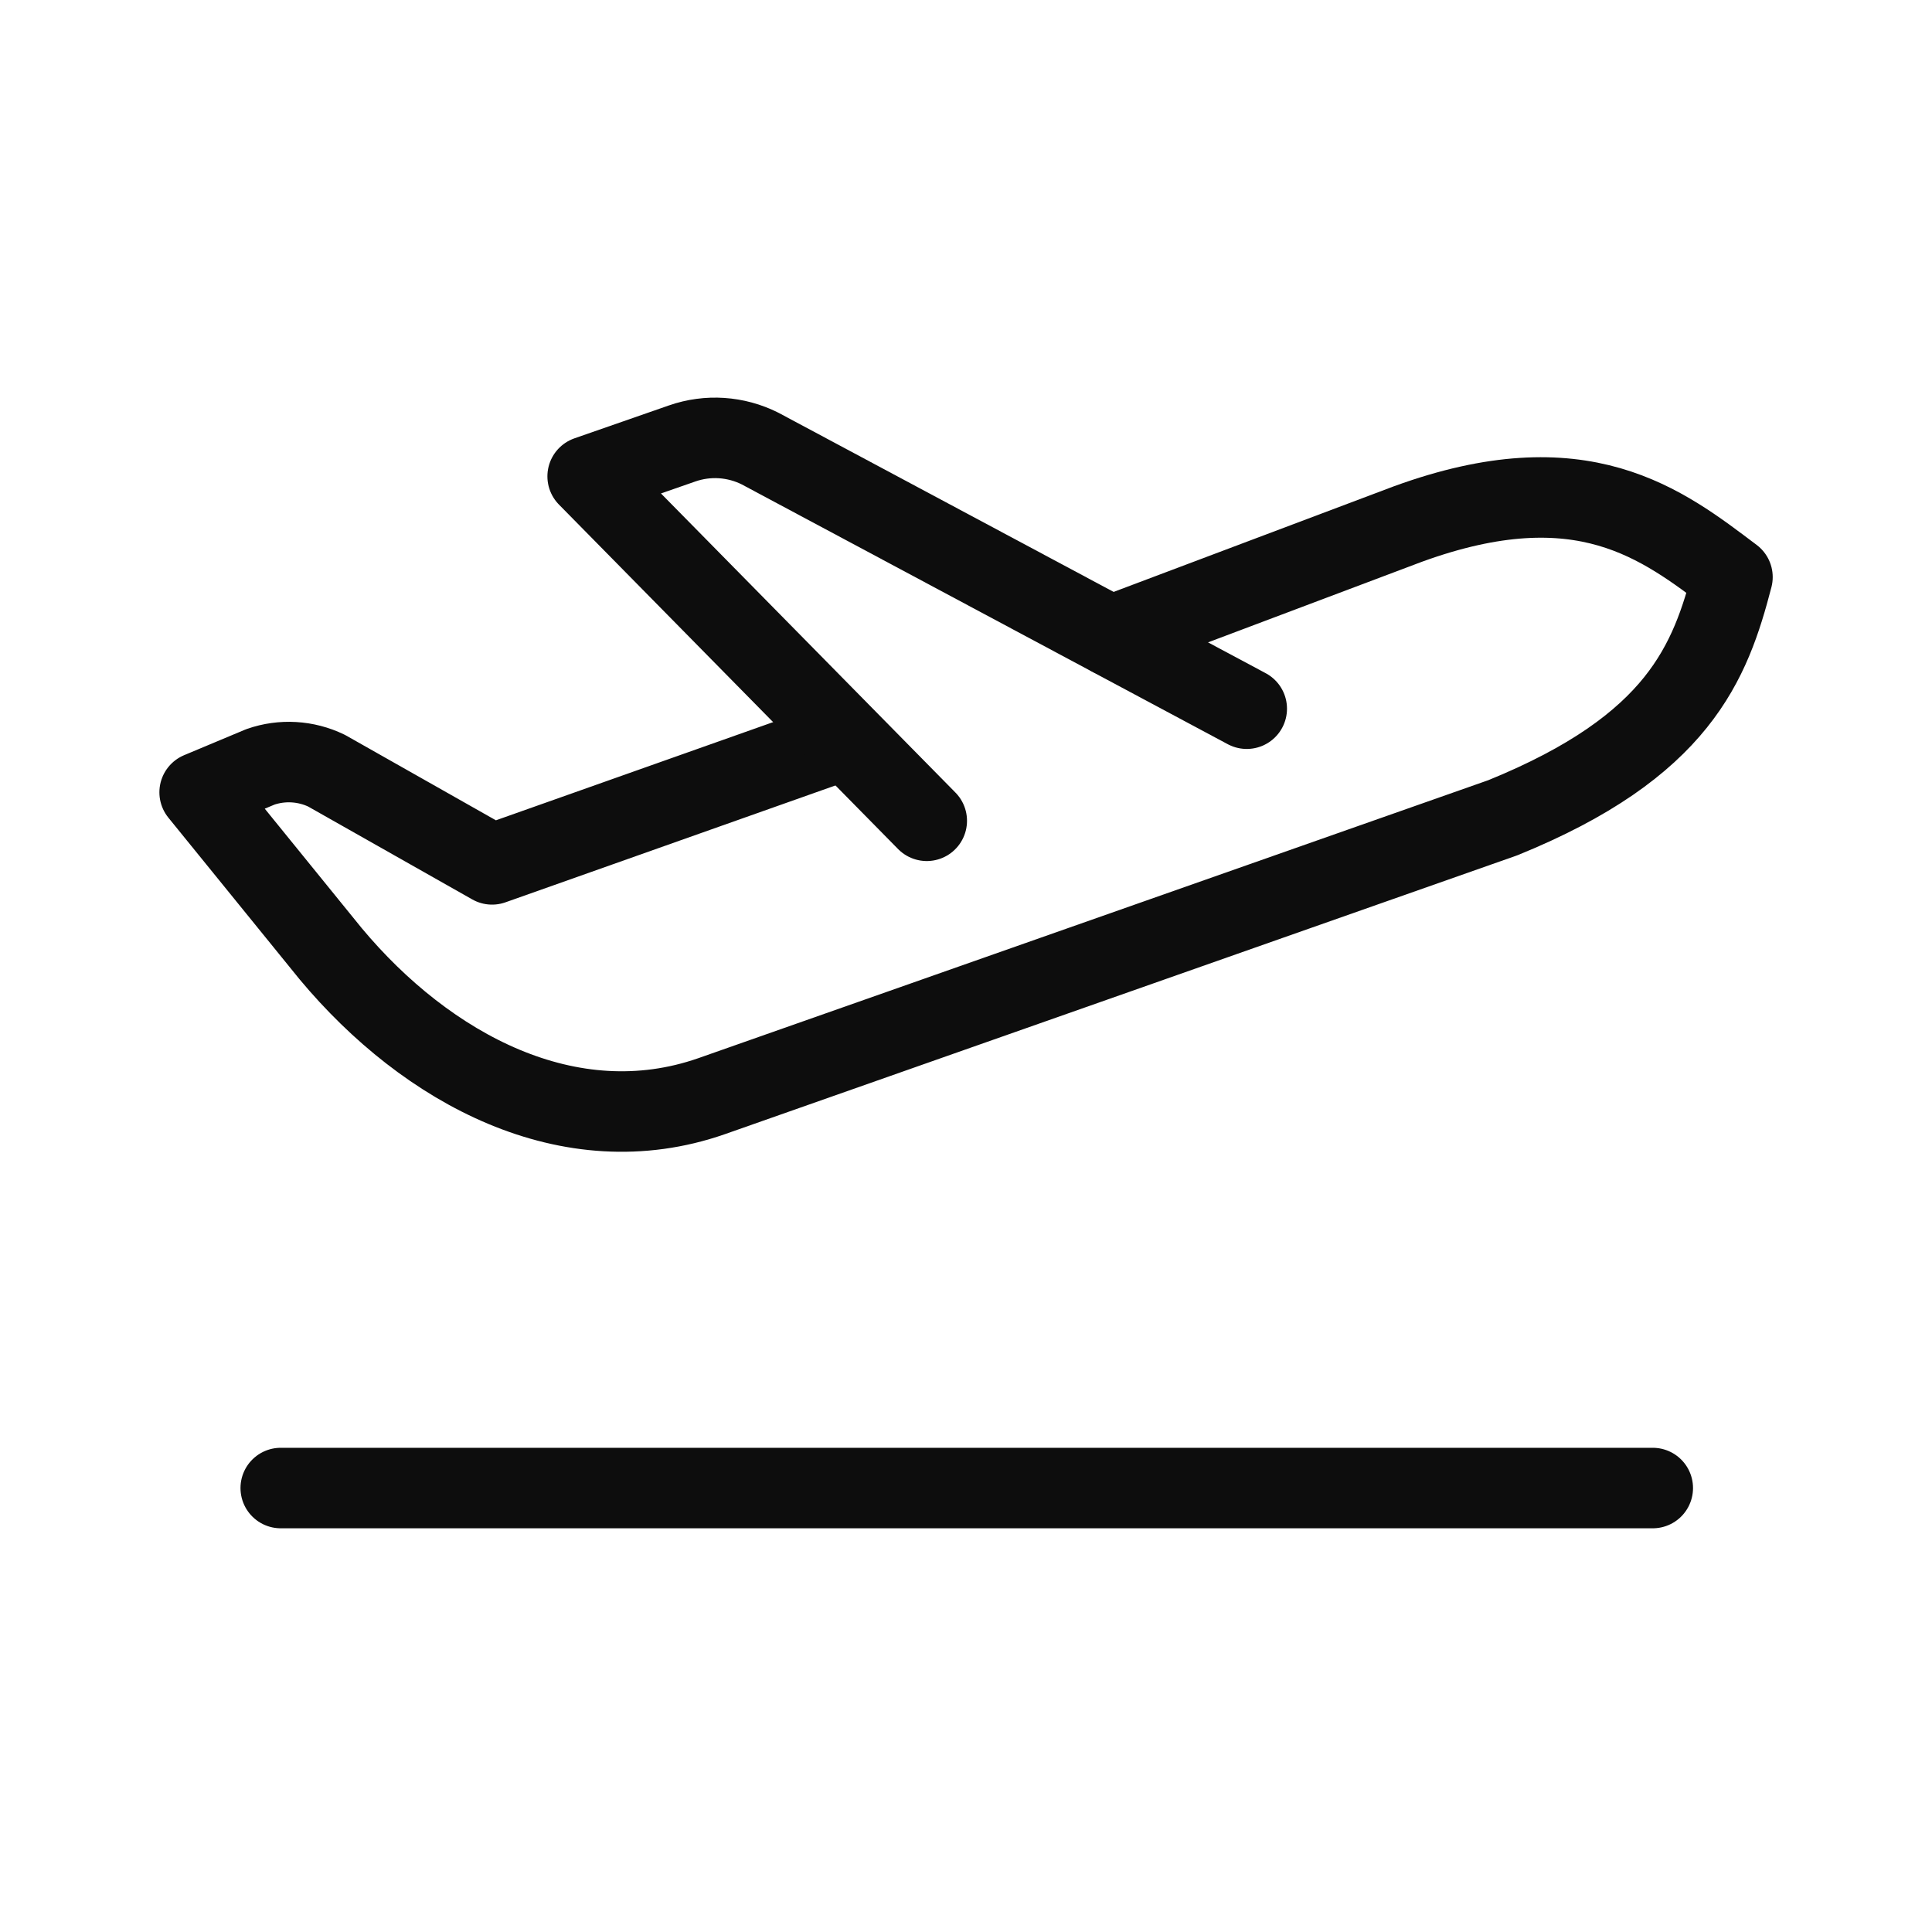
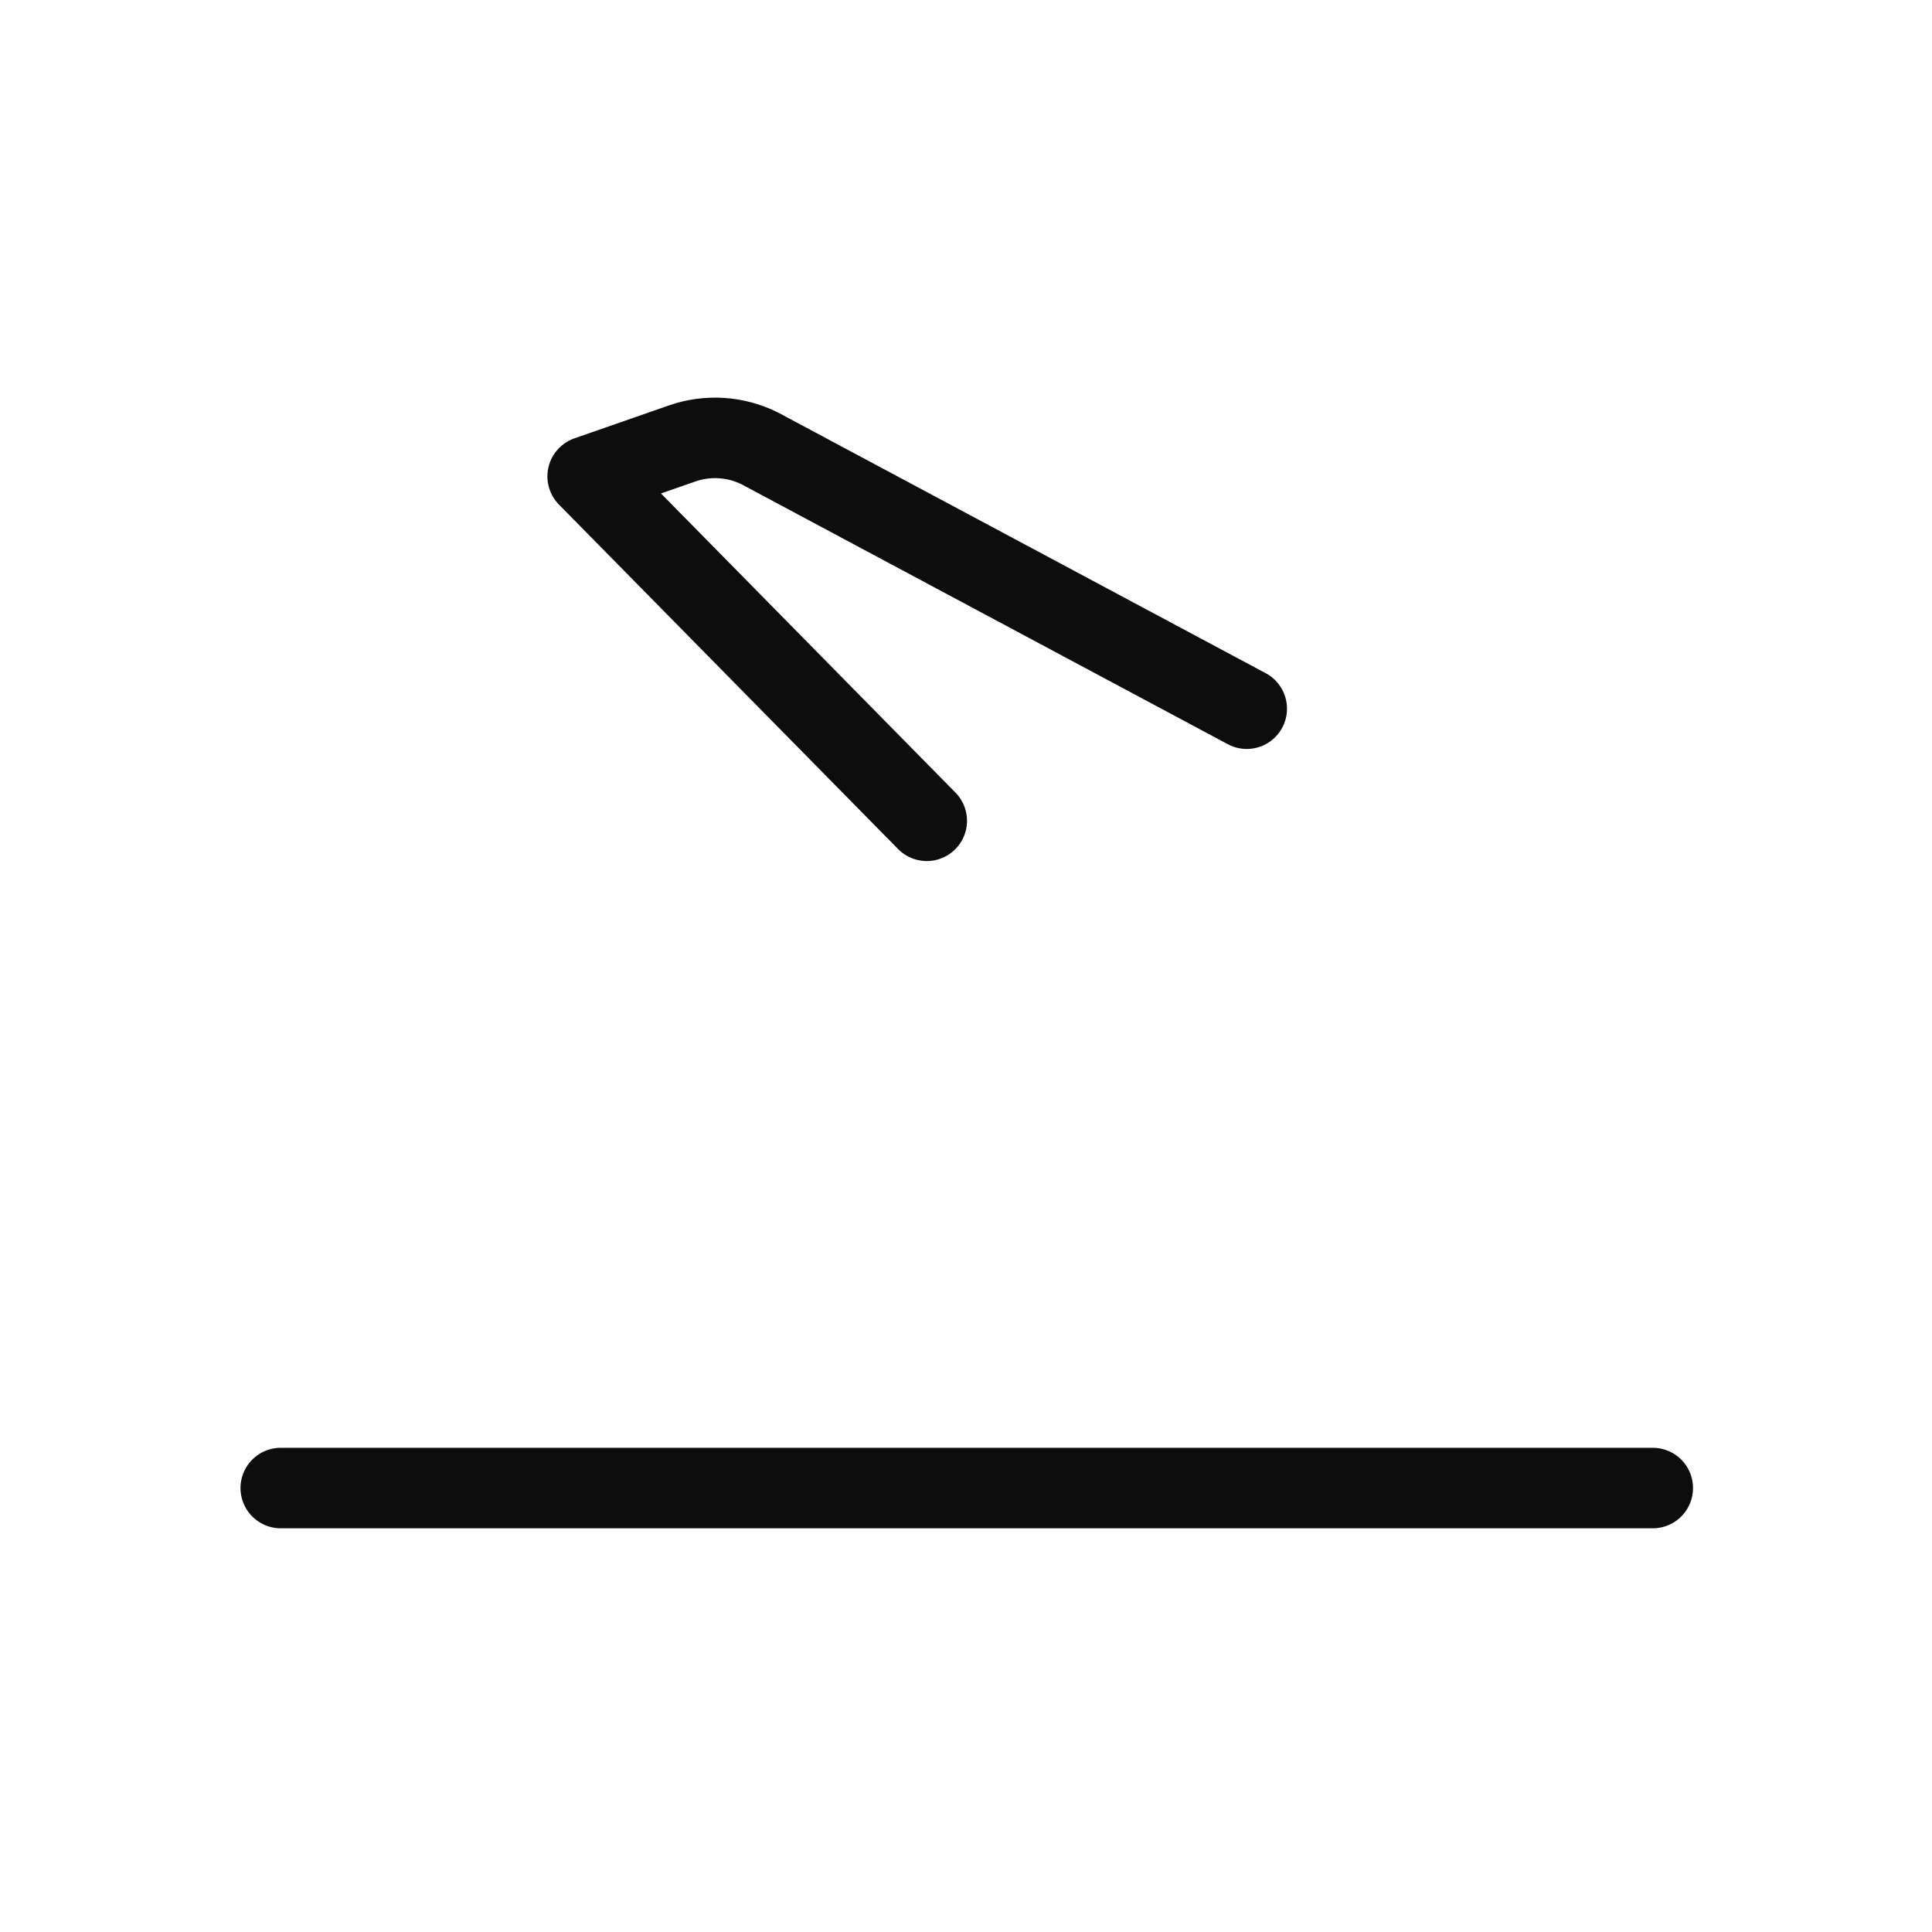
<svg xmlns="http://www.w3.org/2000/svg" id="uuid-d98eb329-c446-48da-9082-6e91a69ad2a6" width="192" height="192" viewBox="0 0 192 192">
-   <path d="m82.5,74l-33.6,11.9-16.45-9.31c-2.05-.99-4.42-1.13-6.57-.38l-6.04,2.53,13.02,16.04c9.57,11.47,23.74,19.08,37.85,14.16l78.63-27.67c17.54-7.12,20.63-15.47,22.83-23.92h0s0,0,0,0c-6.98-5.26-14.92-11.59-32.26-5.27l-29.51,11.12" fill="none" stroke="#0d0d0d" stroke-linecap="round" stroke-linejoin="round" stroke-width="8" />
  <path d="m92.1,81.57l-33.7-34.23,9.39-3.27c2.55-.89,5.34-.7,7.75.51l48.36,25.85" fill="none" stroke="#0d0d0d" stroke-linecap="round" stroke-linejoin="round" stroke-width="8" />
  <line x1="27.9" y1="147.88" x2="164.25" y2="147.88" fill="none" stroke="#0d0d0d" stroke-linecap="round" stroke-linejoin="round" stroke-width="8" />
</svg>